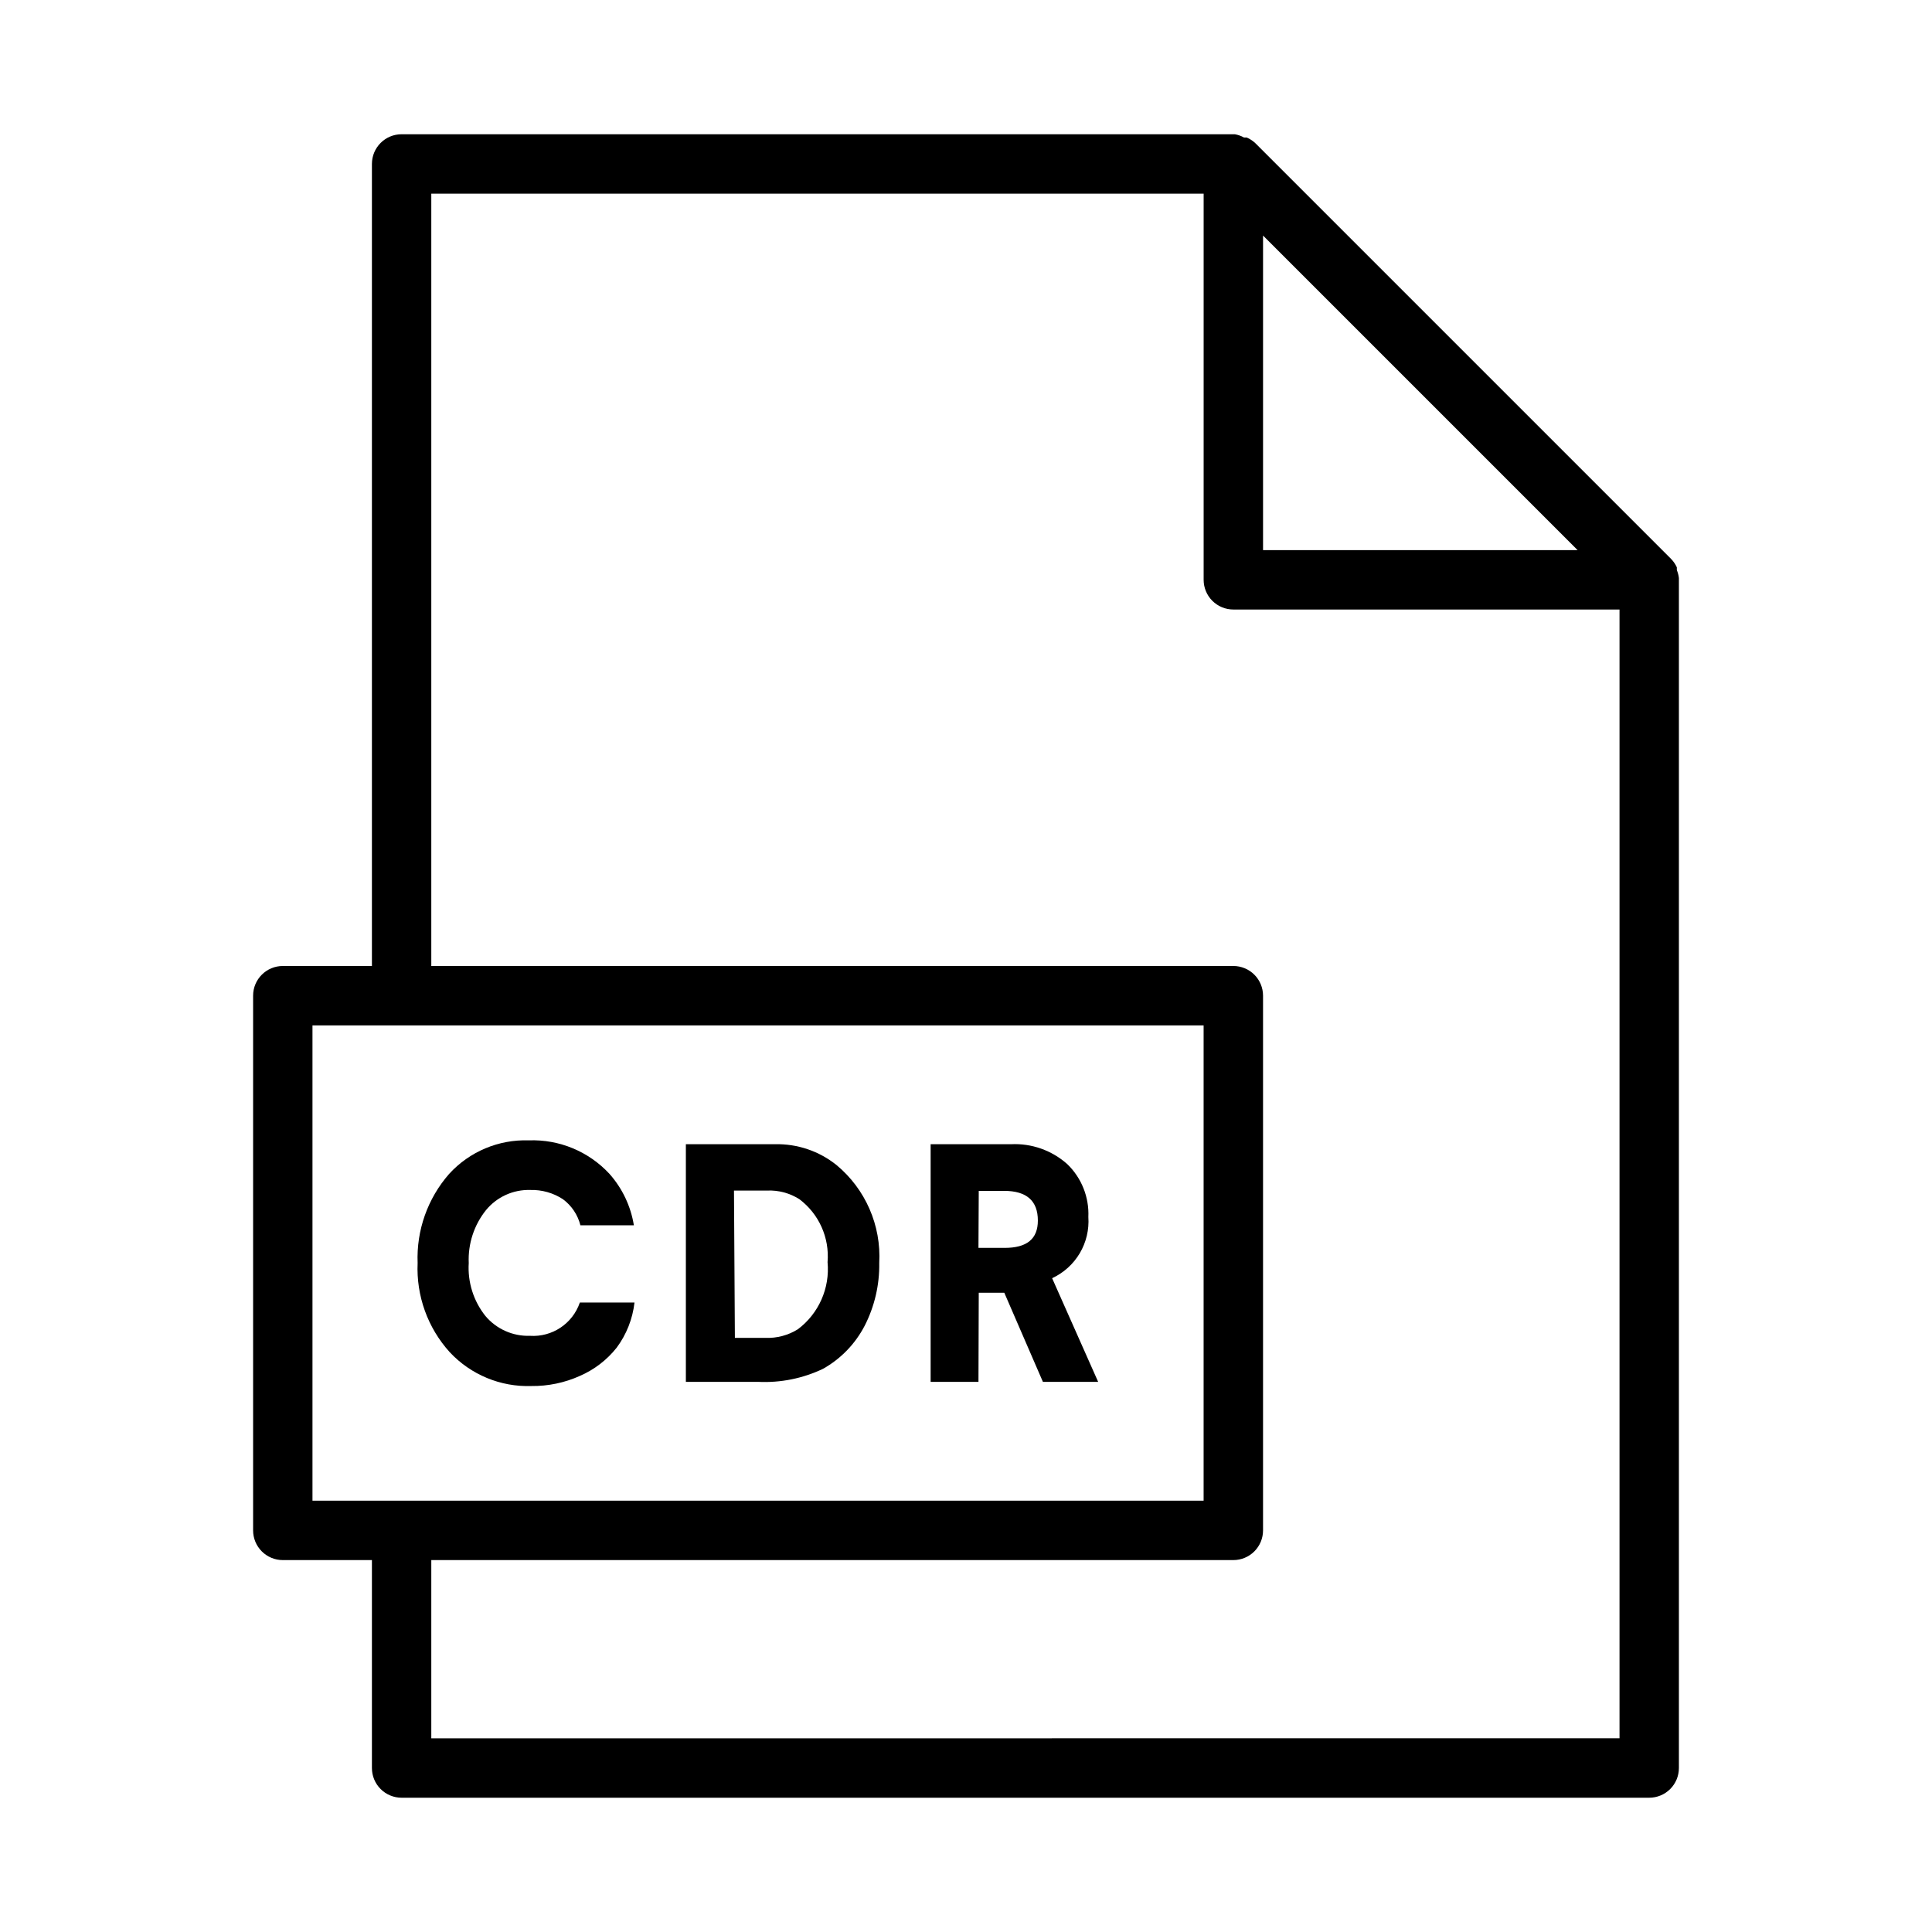
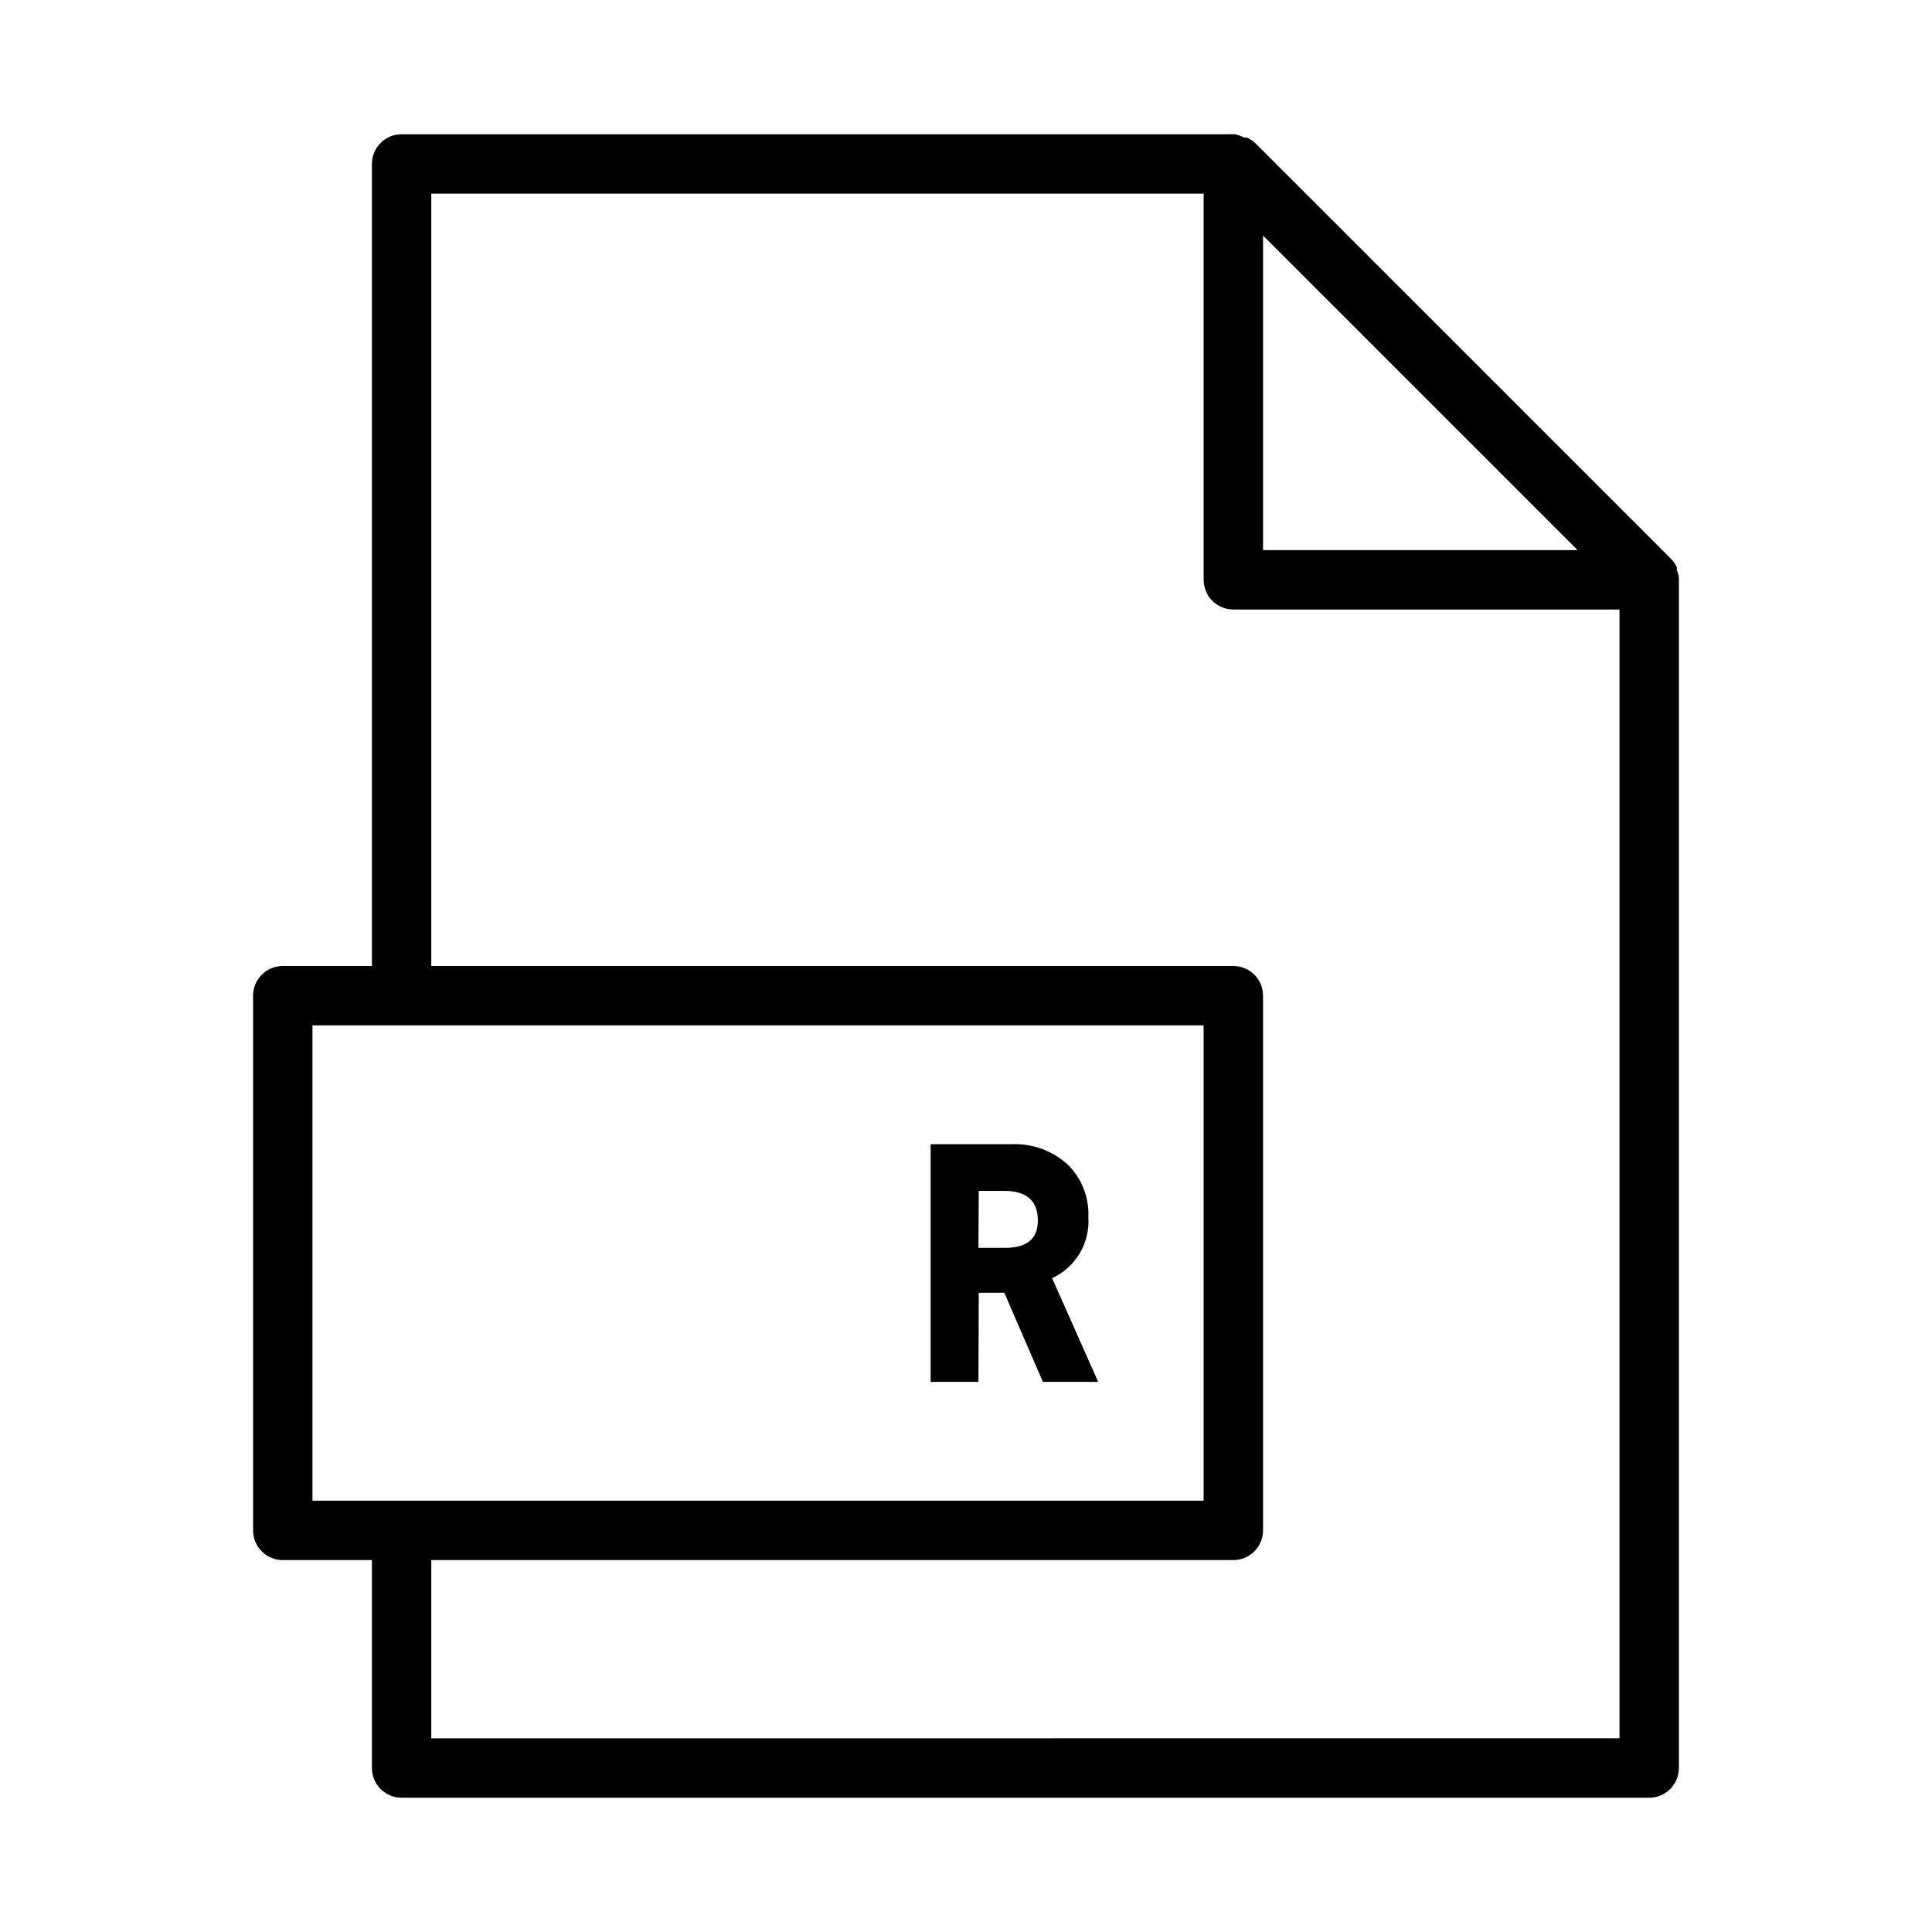
<svg xmlns="http://www.w3.org/2000/svg" fill="#000000" width="800px" height="800px" version="1.1" viewBox="144 144 512 512">
  <g>
-     <path d="m284.83 511.31c4.418 0.051 8.797-0.859 12.832-2.676 3.816-1.652 7.172-4.219 9.758-7.481 2.602-3.5 4.231-7.629 4.727-11.965h-14.484c-1.91 5.59-7.332 9.207-13.227 8.816-4.535 0.148-8.891-1.797-11.809-5.273-3.152-3.965-4.723-8.957-4.406-14.012-0.227-5.07 1.395-10.051 4.562-14.012 2.871-3.504 7.203-5.481 11.73-5.352 3.066-0.09 6.09 0.762 8.66 2.438 2.305 1.703 3.945 4.152 4.644 6.93h14.168c-0.816-5.062-3.055-9.785-6.453-13.621-5.496-5.949-13.32-9.203-21.414-8.895-7.996-0.266-15.707 2.984-21.098 8.895-5.703 6.512-8.691 14.965-8.344 23.617-0.387 8.684 2.668 17.172 8.504 23.617 5.578 5.981 13.473 9.254 21.648 8.973z" />
-     <path d="m362.13 506.74c4.707-2.648 8.539-6.617 11.023-11.414 2.625-5.137 3.949-10.84 3.856-16.609 0.555-9.965-3.652-19.605-11.336-25.977-4.613-3.699-10.383-5.648-16.293-5.512h-23.617v62.977h19.129c5.945 0.293 11.867-0.898 17.238-3.465zm-23.617-47.23h8.82c3-0.125 5.965 0.672 8.5 2.281 5.199 3.906 8.023 10.211 7.481 16.691 0.645 6.894-2.336 13.633-7.875 17.789-2.566 1.598-5.555 2.394-8.578 2.281h-8.109z" />
    <path d="m403.38 486.59h6.769l10.234 23.617h14.641l-12.199-27.473c3.055-1.414 5.609-3.719 7.324-6.613 1.715-2.898 2.508-6.246 2.277-9.605 0.234-5.254-1.801-10.359-5.586-14.012-4.098-3.656-9.473-5.555-14.957-5.273h-21.254v62.977h12.676zm0-27h6.691c5.984 0 8.973 2.625 8.973 7.871 0 4.879-2.914 7.242-8.816 7.242h-6.926z" />
    <path d="m588.38 295.06v-0.707c-0.367-0.812-0.875-1.559-1.496-2.203l-110.21-110.21c-0.668-0.629-1.441-1.137-2.281-1.496h-0.711c-0.758-0.422-1.582-0.715-2.438-0.867h-220.81c-4.348 0-7.871 3.523-7.871 7.871v212.55h-23.617c-4.348 0-7.871 3.523-7.871 7.871v141.7c0 2.09 0.828 4.09 2.305 5.566 1.477 1.477 3.481 2.305 5.566 2.305h23.617v55.105c0 2.09 0.828 4.09 2.305 5.566 1.477 1.477 3.481 2.305 5.566 2.305h330.62c2.09 0 4.09-0.828 5.566-2.305 1.477-1.477 2.305-3.477 2.305-5.566v-314.88-0.473c-0.082-0.73-0.27-1.449-0.551-2.129zm-109.66-88.637 83.363 83.363h-83.363zm-251.91 209.32h236.16v125.95h-236.16zm31.488 188.93v-47.234h212.55c2.086 0 4.09-0.828 5.566-2.305 1.477-1.477 2.305-3.477 2.305-5.566v-141.7c0-2.09-0.828-4.09-2.305-5.566-1.477-1.477-3.481-2.305-5.566-2.305h-212.55v-204.68h204.68v102.34c0 2.086 0.828 4.09 2.305 5.566 1.477 1.473 3.477 2.305 5.566 2.305h102.34v299.14z" />
  </g>
</svg>